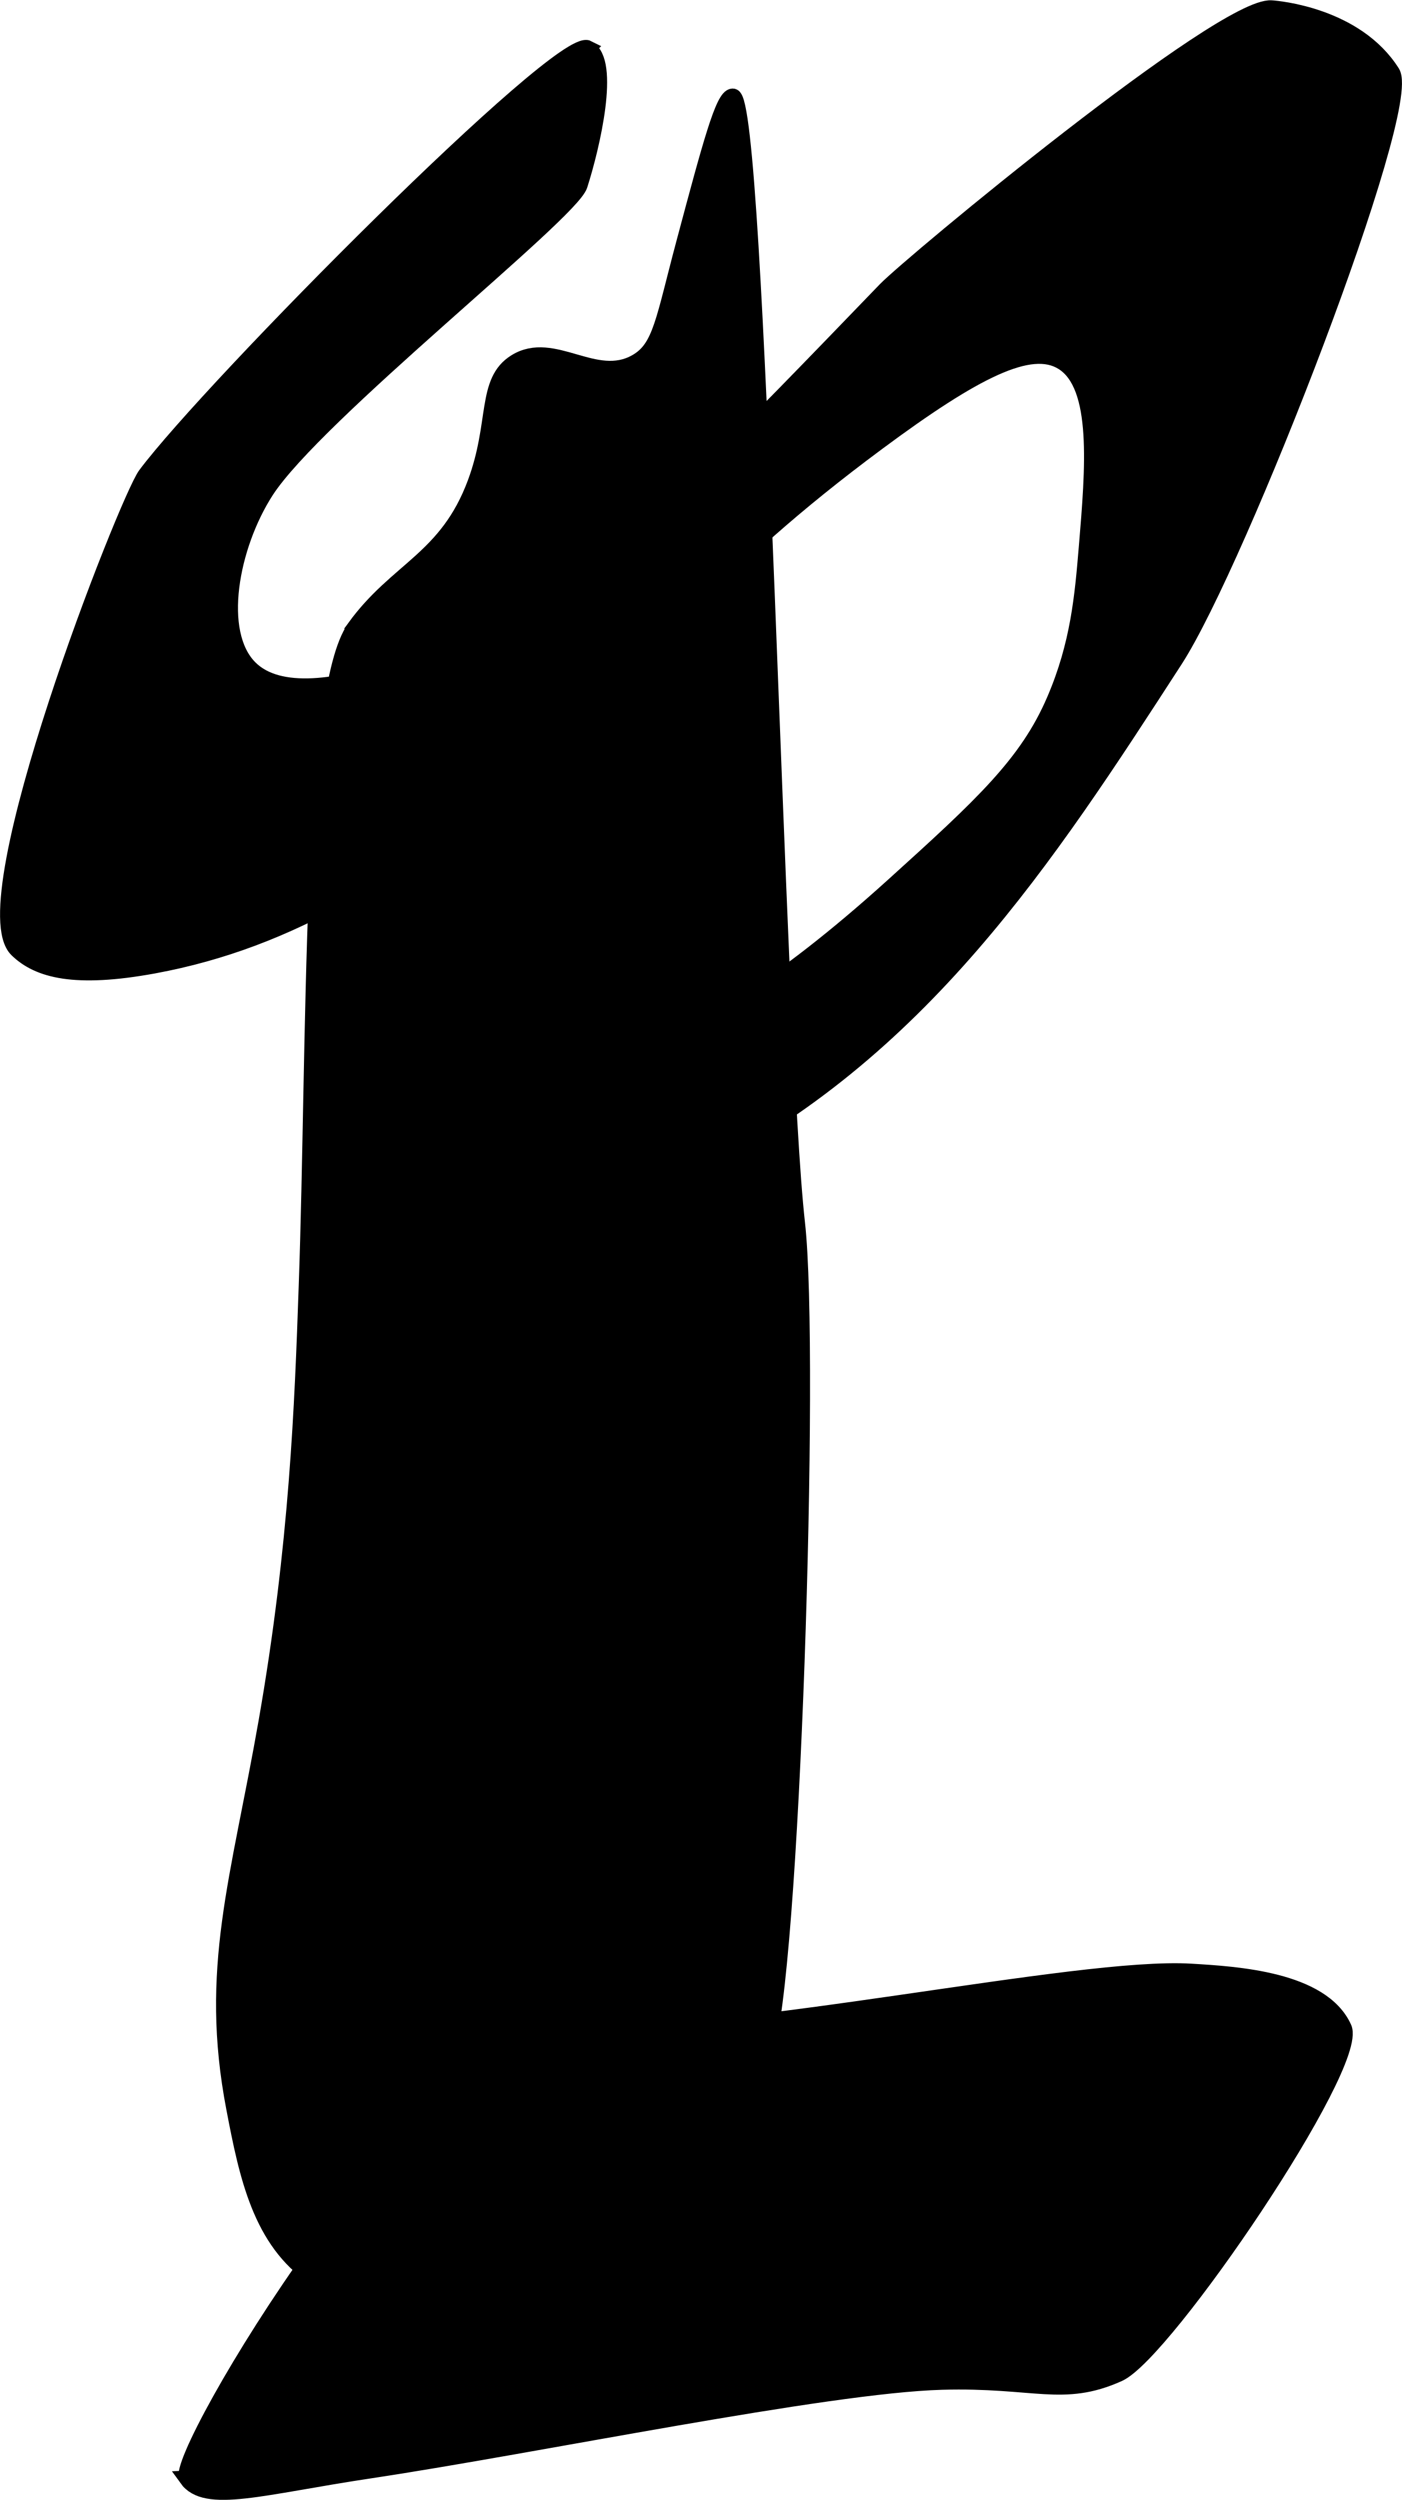
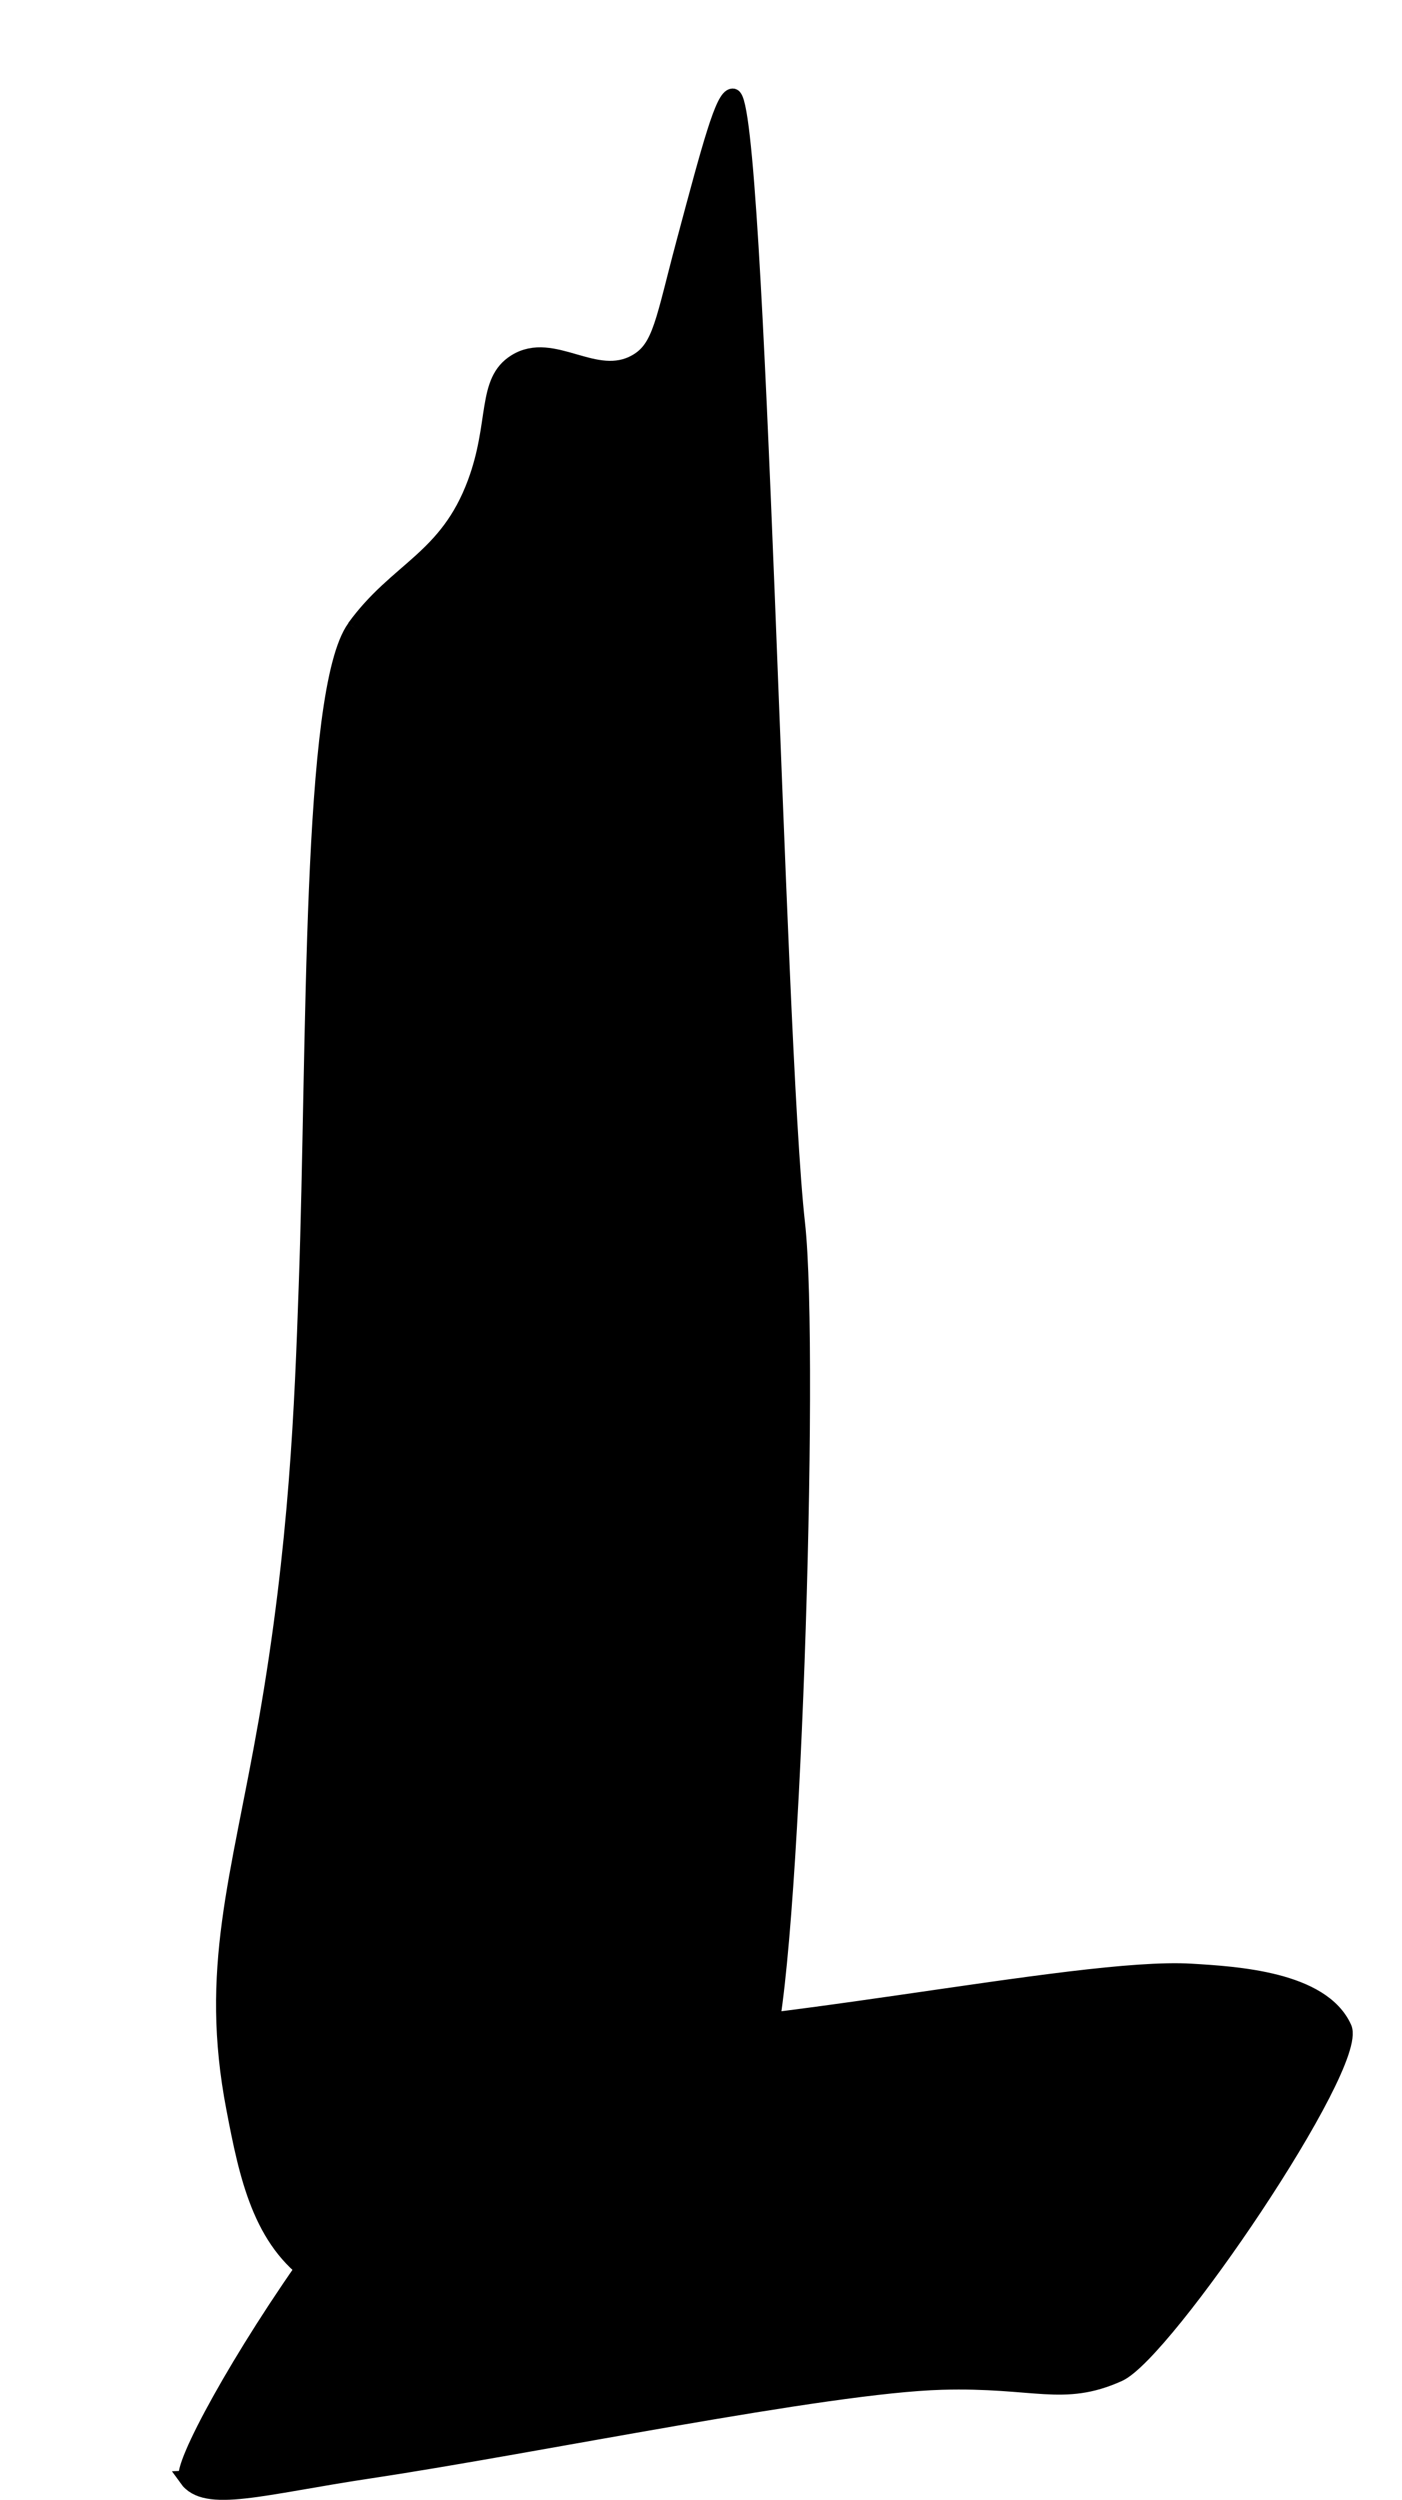
<svg xmlns="http://www.w3.org/2000/svg" version="1.1" width="4.713mm" height="8.398mm" viewBox="0 0 13.36 23.806">
  <defs>
    <style type="text/css">
      .b {
        stroke: #000;
        stroke-miterlimit: 10;
        stroke-width: .15px;
      }
    </style>
  </defs>
-   <path class="b" d="M3.38,5.976c.405-.558,.879-.649,1.15-1.379,.212-.572,.086-.966,.383-1.15,.36-.223,.76,.223,1.15,0,.235-.134,.257-.392,.46-1.15,.246-.92,.369-1.38,.46-1.379,.243,.003,.414,8.958,.613,10.729,.142,1.26-.051,7.268-.307,7.894-.333,.812-3.364,2.764-4.292,2.146-.514-.343-.643-.965-.766-1.609-.255-1.326,.043-2.172,.307-3.679,.296-1.688,.344-3.026,.383-4.138,.083-2.33,.024-5.684,.46-6.284Z" />
-   <path class="b" d="M5.603,.459c-.257-.133-3.59,3.227-4.215,4.062-.177,.237-1.685,4.074-1.226,4.522,.202,.197,.552,.291,1.303,.153,1.321-.243,2.389-.93,3.525-1.916,1.361-1.181,1.733-1.85,3.372-3.065,.928-.688,1.458-.955,1.763-.766,.36,.223,.293,1.01,.23,1.763-.039,.465-.078,.925-.307,1.456-.26,.605-.688,.999-1.533,1.763-1.148,1.038-1.78,1.334-2.069,1.456-.502,.212-.889,.369-1.303,.23-.653-.22-.765-.972-1.073-.92-.302,.051-.278,2.062,0,2.299,.65,.553,2.063-.151,2.529-.383,2.173-1.082,3.374-2.938,4.598-4.828,.607-.937,2.283-5.256,2.069-5.594-.344-.545-1.09-.609-1.15-.613-.466-.033-3.433,2.428-3.679,2.682-1.439,1.491-2.158,2.237-2.836,2.682-.947,.623-2.674,1.46-3.219,.92-.338-.335-.184-1.163,.153-1.686,.47-.728,2.901-2.639,2.989-2.912,.118-.367,.309-1.182,.077-1.303Z" />
+   <path class="b" d="M3.38,5.976c.405-.558,.879-.649,1.15-1.379,.212-.572,.086-.966,.383-1.15,.36-.223,.76,.223,1.15,0,.235-.134,.257-.392,.46-1.15,.246-.92,.369-1.38,.46-1.379,.243,.003,.414,8.958,.613,10.729,.142,1.26-.051,7.268-.307,7.894-.333,.812-3.364,2.764-4.292,2.146-.514-.343-.643-.965-.766-1.609-.255-1.326,.043-2.172,.307-3.679,.296-1.688,.344-3.026,.383-4.138,.083-2.33,.024-5.684,.46-6.284" />
  <path class="b" d="M1.781,23.603c-.143-.2,2.285-4.242,3.515-4.215,1.796,.039,4.963-.678,6.054-.613,.432,.026,1.246,.074,1.456,.536,.16,.351-1.704,3.097-2.146,3.295-.532,.239-.796,.052-1.686,.077-1.1,.031-3.852,.604-5.441,.843-1.046,.157-1.572,.33-1.753,.077Z" />
</svg>